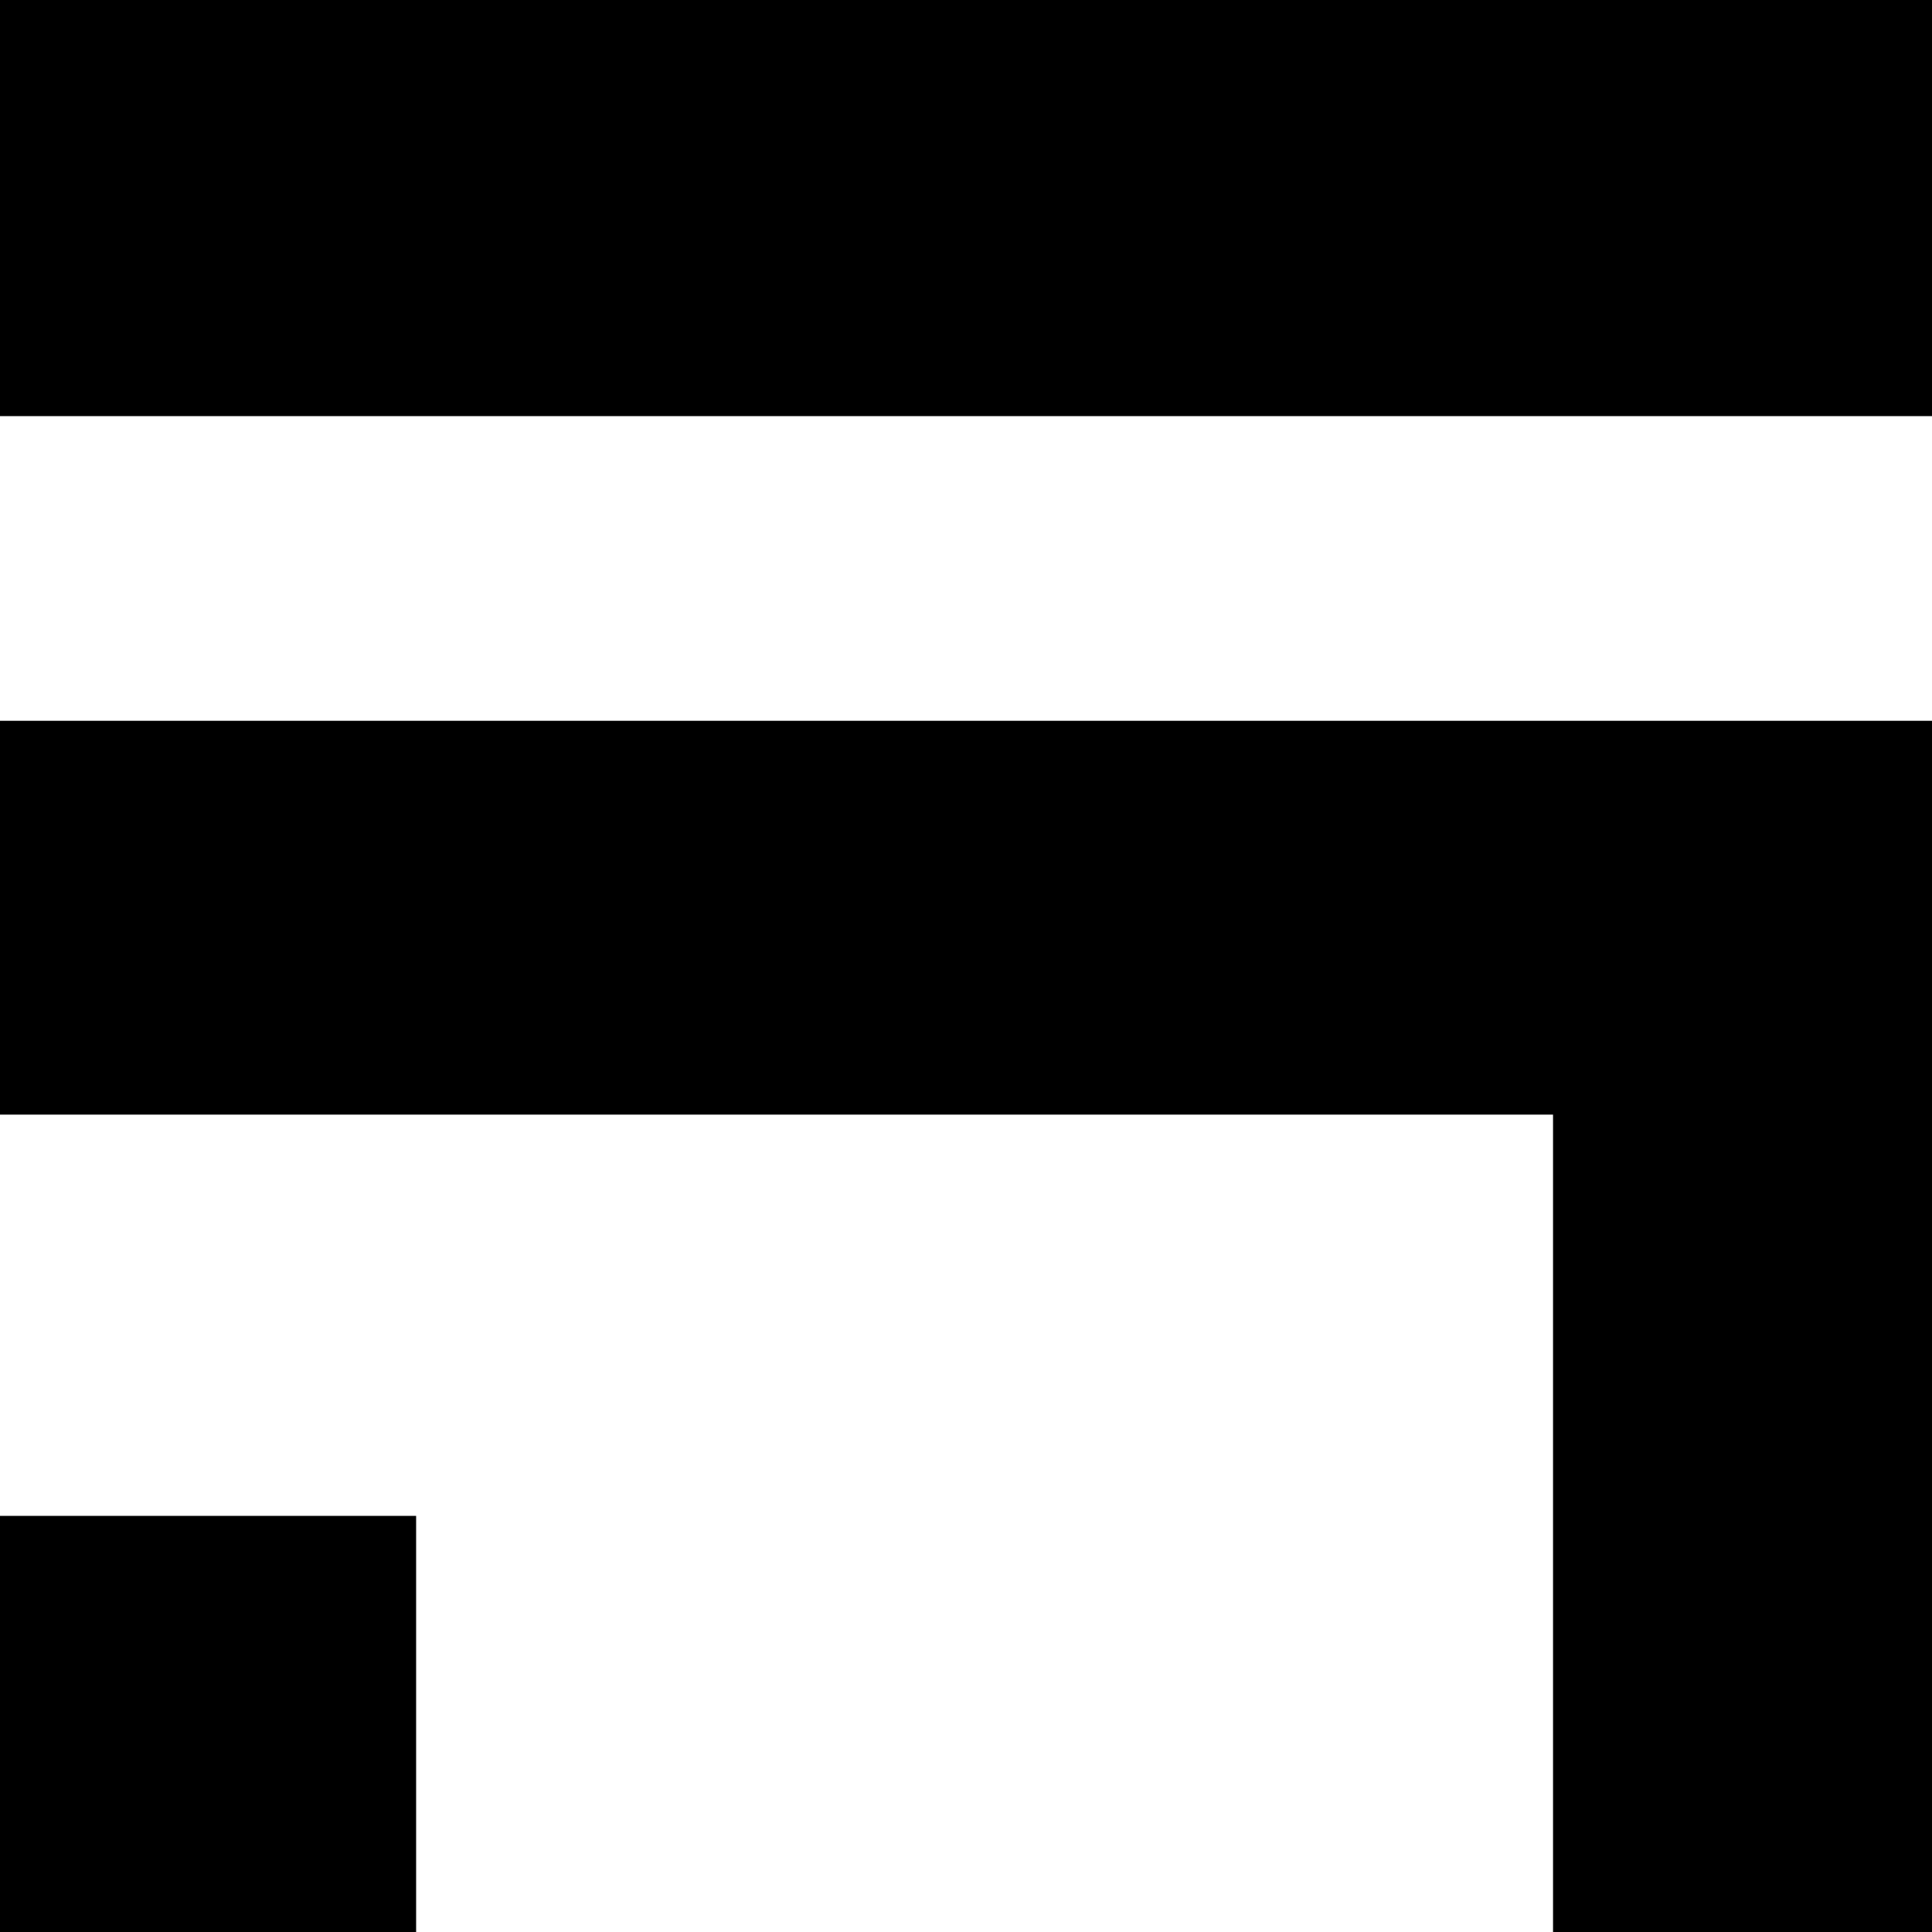
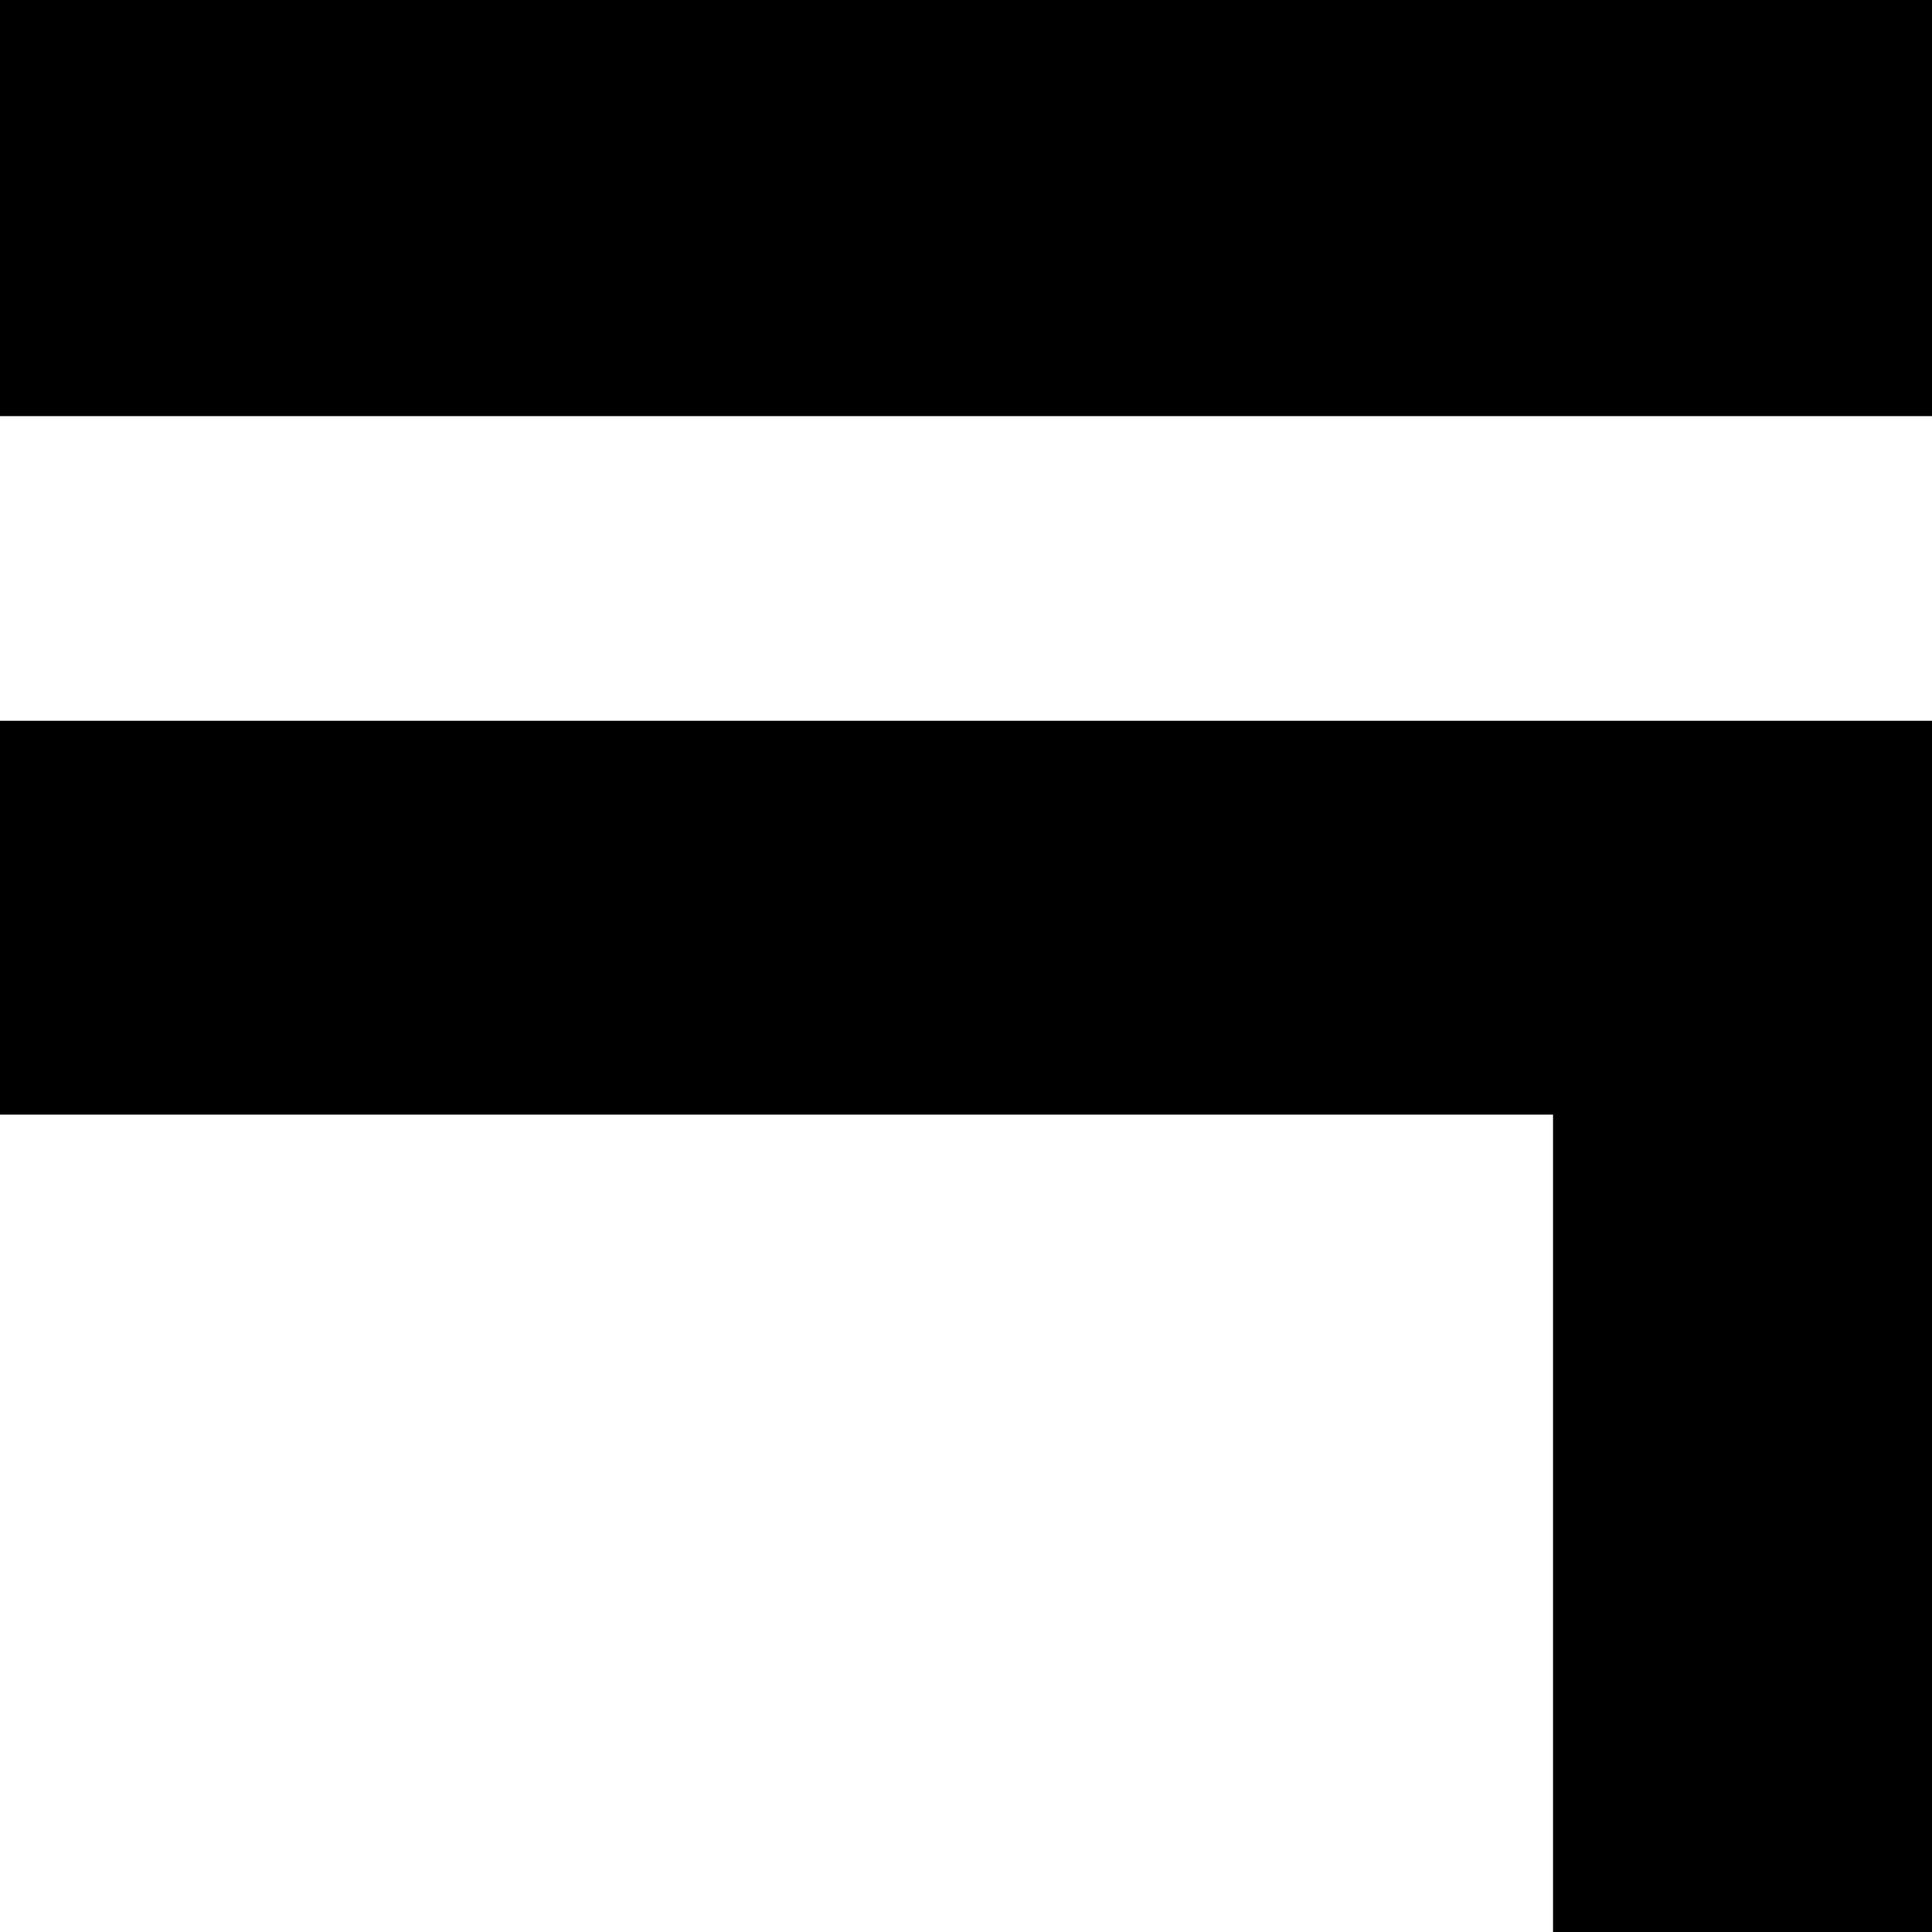
<svg xmlns="http://www.w3.org/2000/svg" version="1.0" width="260pt" height="260pt" viewBox="0 0 260 260" preserveAspectRatio="xMidYMid meet">
  <g transform="translate(0,260) scale(0.1,-0.1)" fill="#000000" stroke="none">
    <path d="M0 2320 l0 -280 1300 0 1300 0 0 280 0 280 -1300 0 -1300 0 0 -280z" />
    <path d="M0 1365 l0 -265 1045 0 1045 0 0 -550 0 -550 255 0 255 0 0 815 0 815 -1300 0 -1300 0 0 -265z" />
-     <path d="M0 280 l0 -280 280 0 280 0 0 280 0 280 -280 0 -280 0 0 -280z" />
  </g>
</svg>